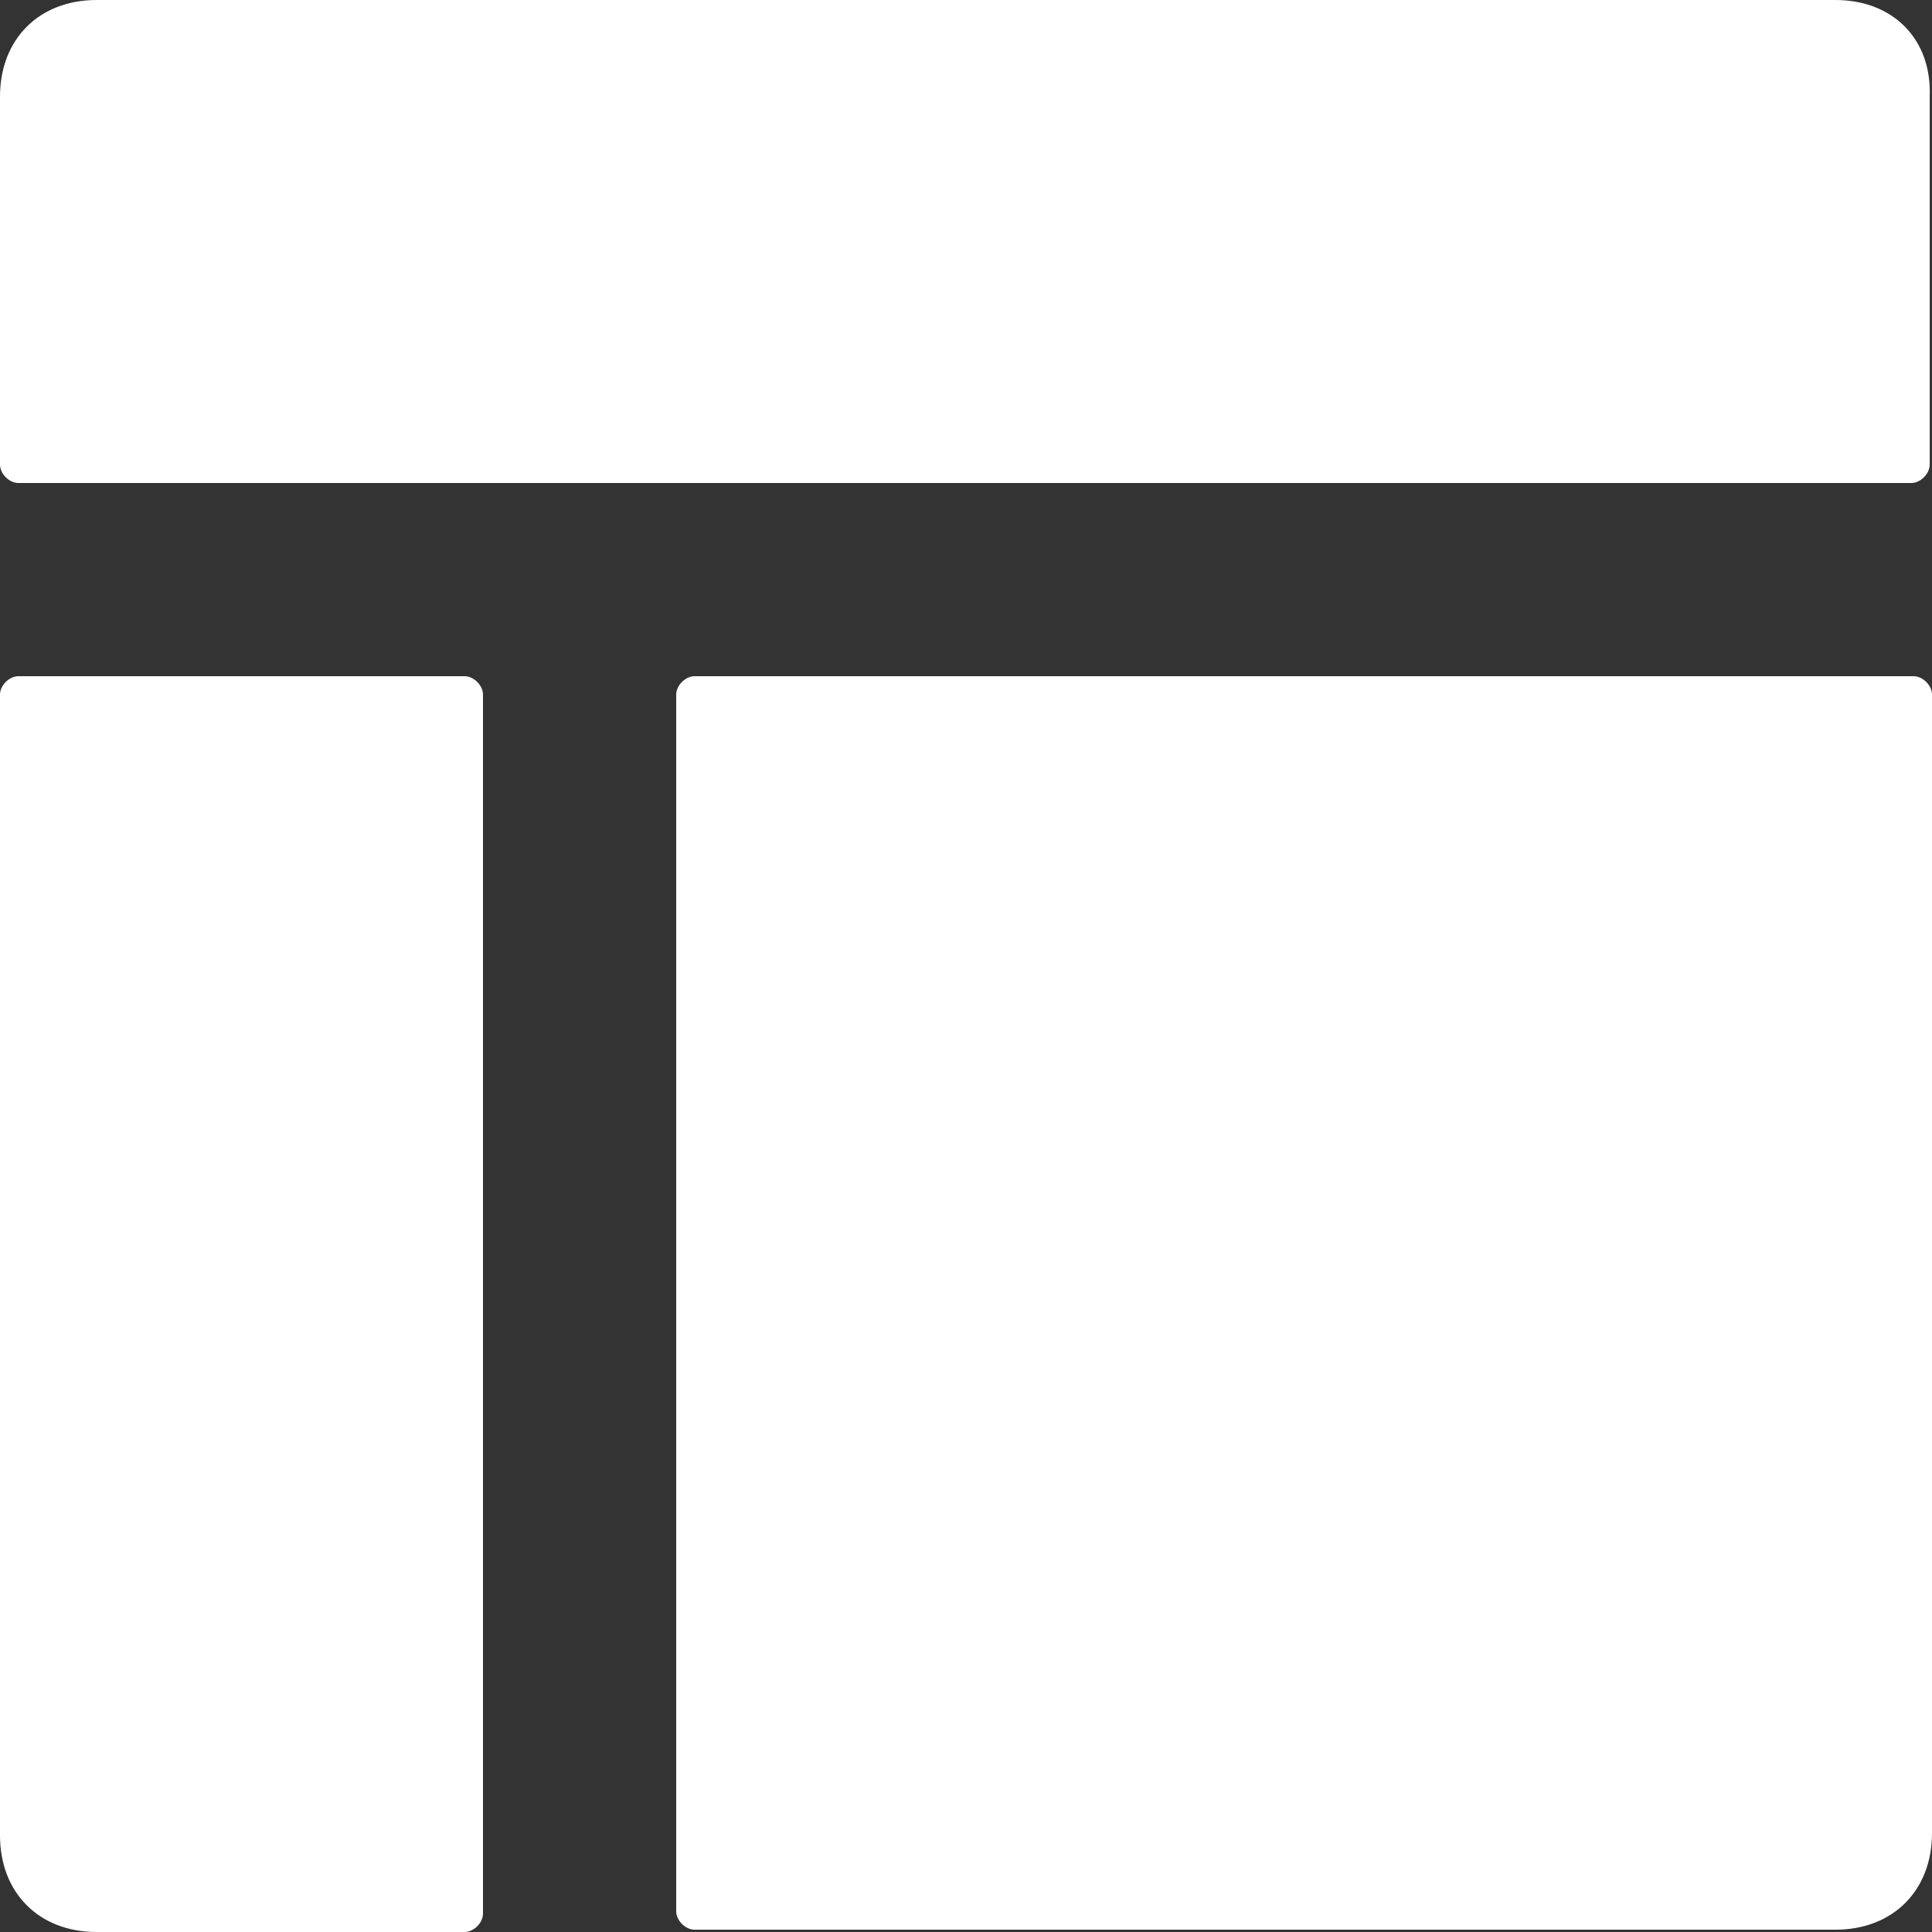
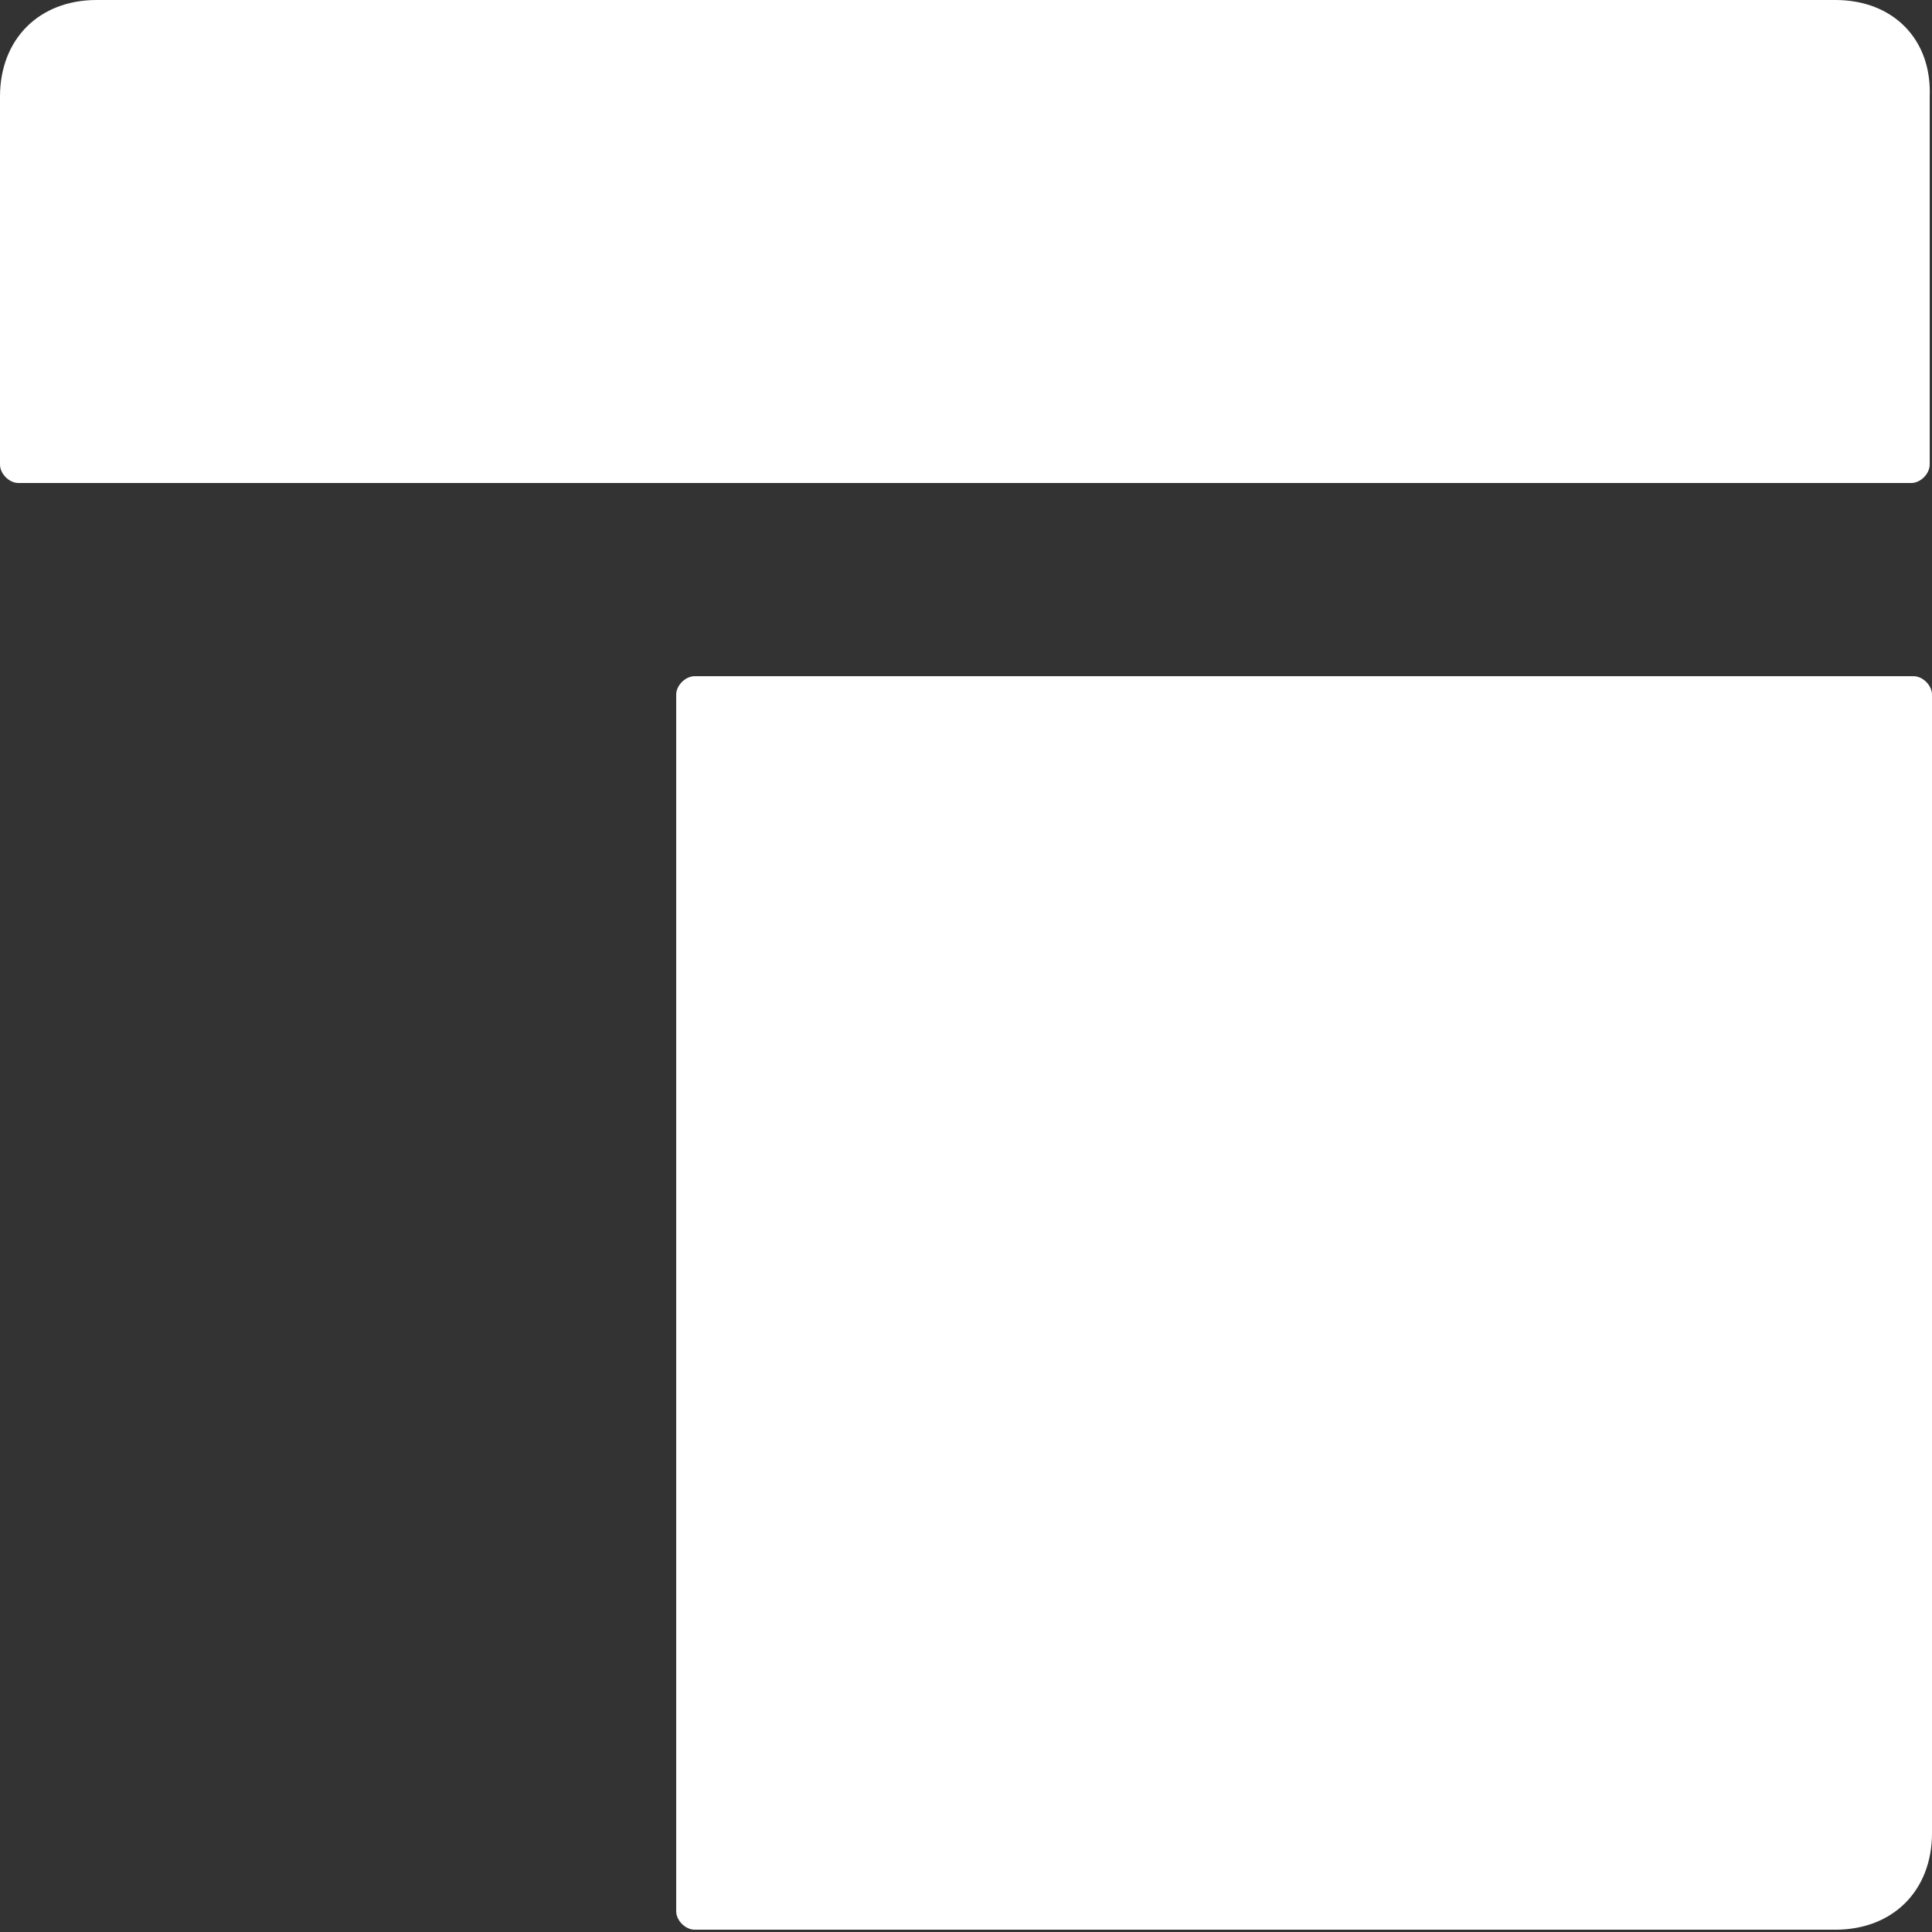
<svg xmlns="http://www.w3.org/2000/svg" version="1.1" id="Layer_1" x="0px" y="0px" viewBox="0 0 84 84" style="enable-background:new 0 0 84 84;" xml:space="preserve">
  <rect x="0" y="0" width="84" height="84" fill="#333333" stroke="none" />
  <style type="text/css">
	.st0{fill:#FFFFFF;}
</style>
  <title>frontend</title>
  <g>
    <path class="st0" d="M79.8,0H4.2C1.7,0,0,1.7,0,4.2v16C0,20.6,0.4,21,0.8,21h82.3c0.4,0,0.8-0.4,0.8-0.8v-16C84,1.7,82.3,0,79.8,0z   " />
    <path class="st0" d="M83.2,29.4H30.2c-0.4,0-0.8,0.4-0.8,0.8v52.9c0,0.4,0.4,0.8,0.8,0.8h49.6c2.5,0,4.2-1.7,4.2-4.2V30.2   C84,29.8,83.6,29.4,83.2,29.4z" />
-     <path class="st0" d="M20.2,29.4H0.8c-0.4,0-0.8,0.4-0.8,0.8v49.6C0,82.3,1.7,84,4.2,84h16c0.4,0,0.8-0.4,0.8-0.8V30.2   C21,29.8,20.6,29.4,20.2,29.4z" />
  </g>
</svg>